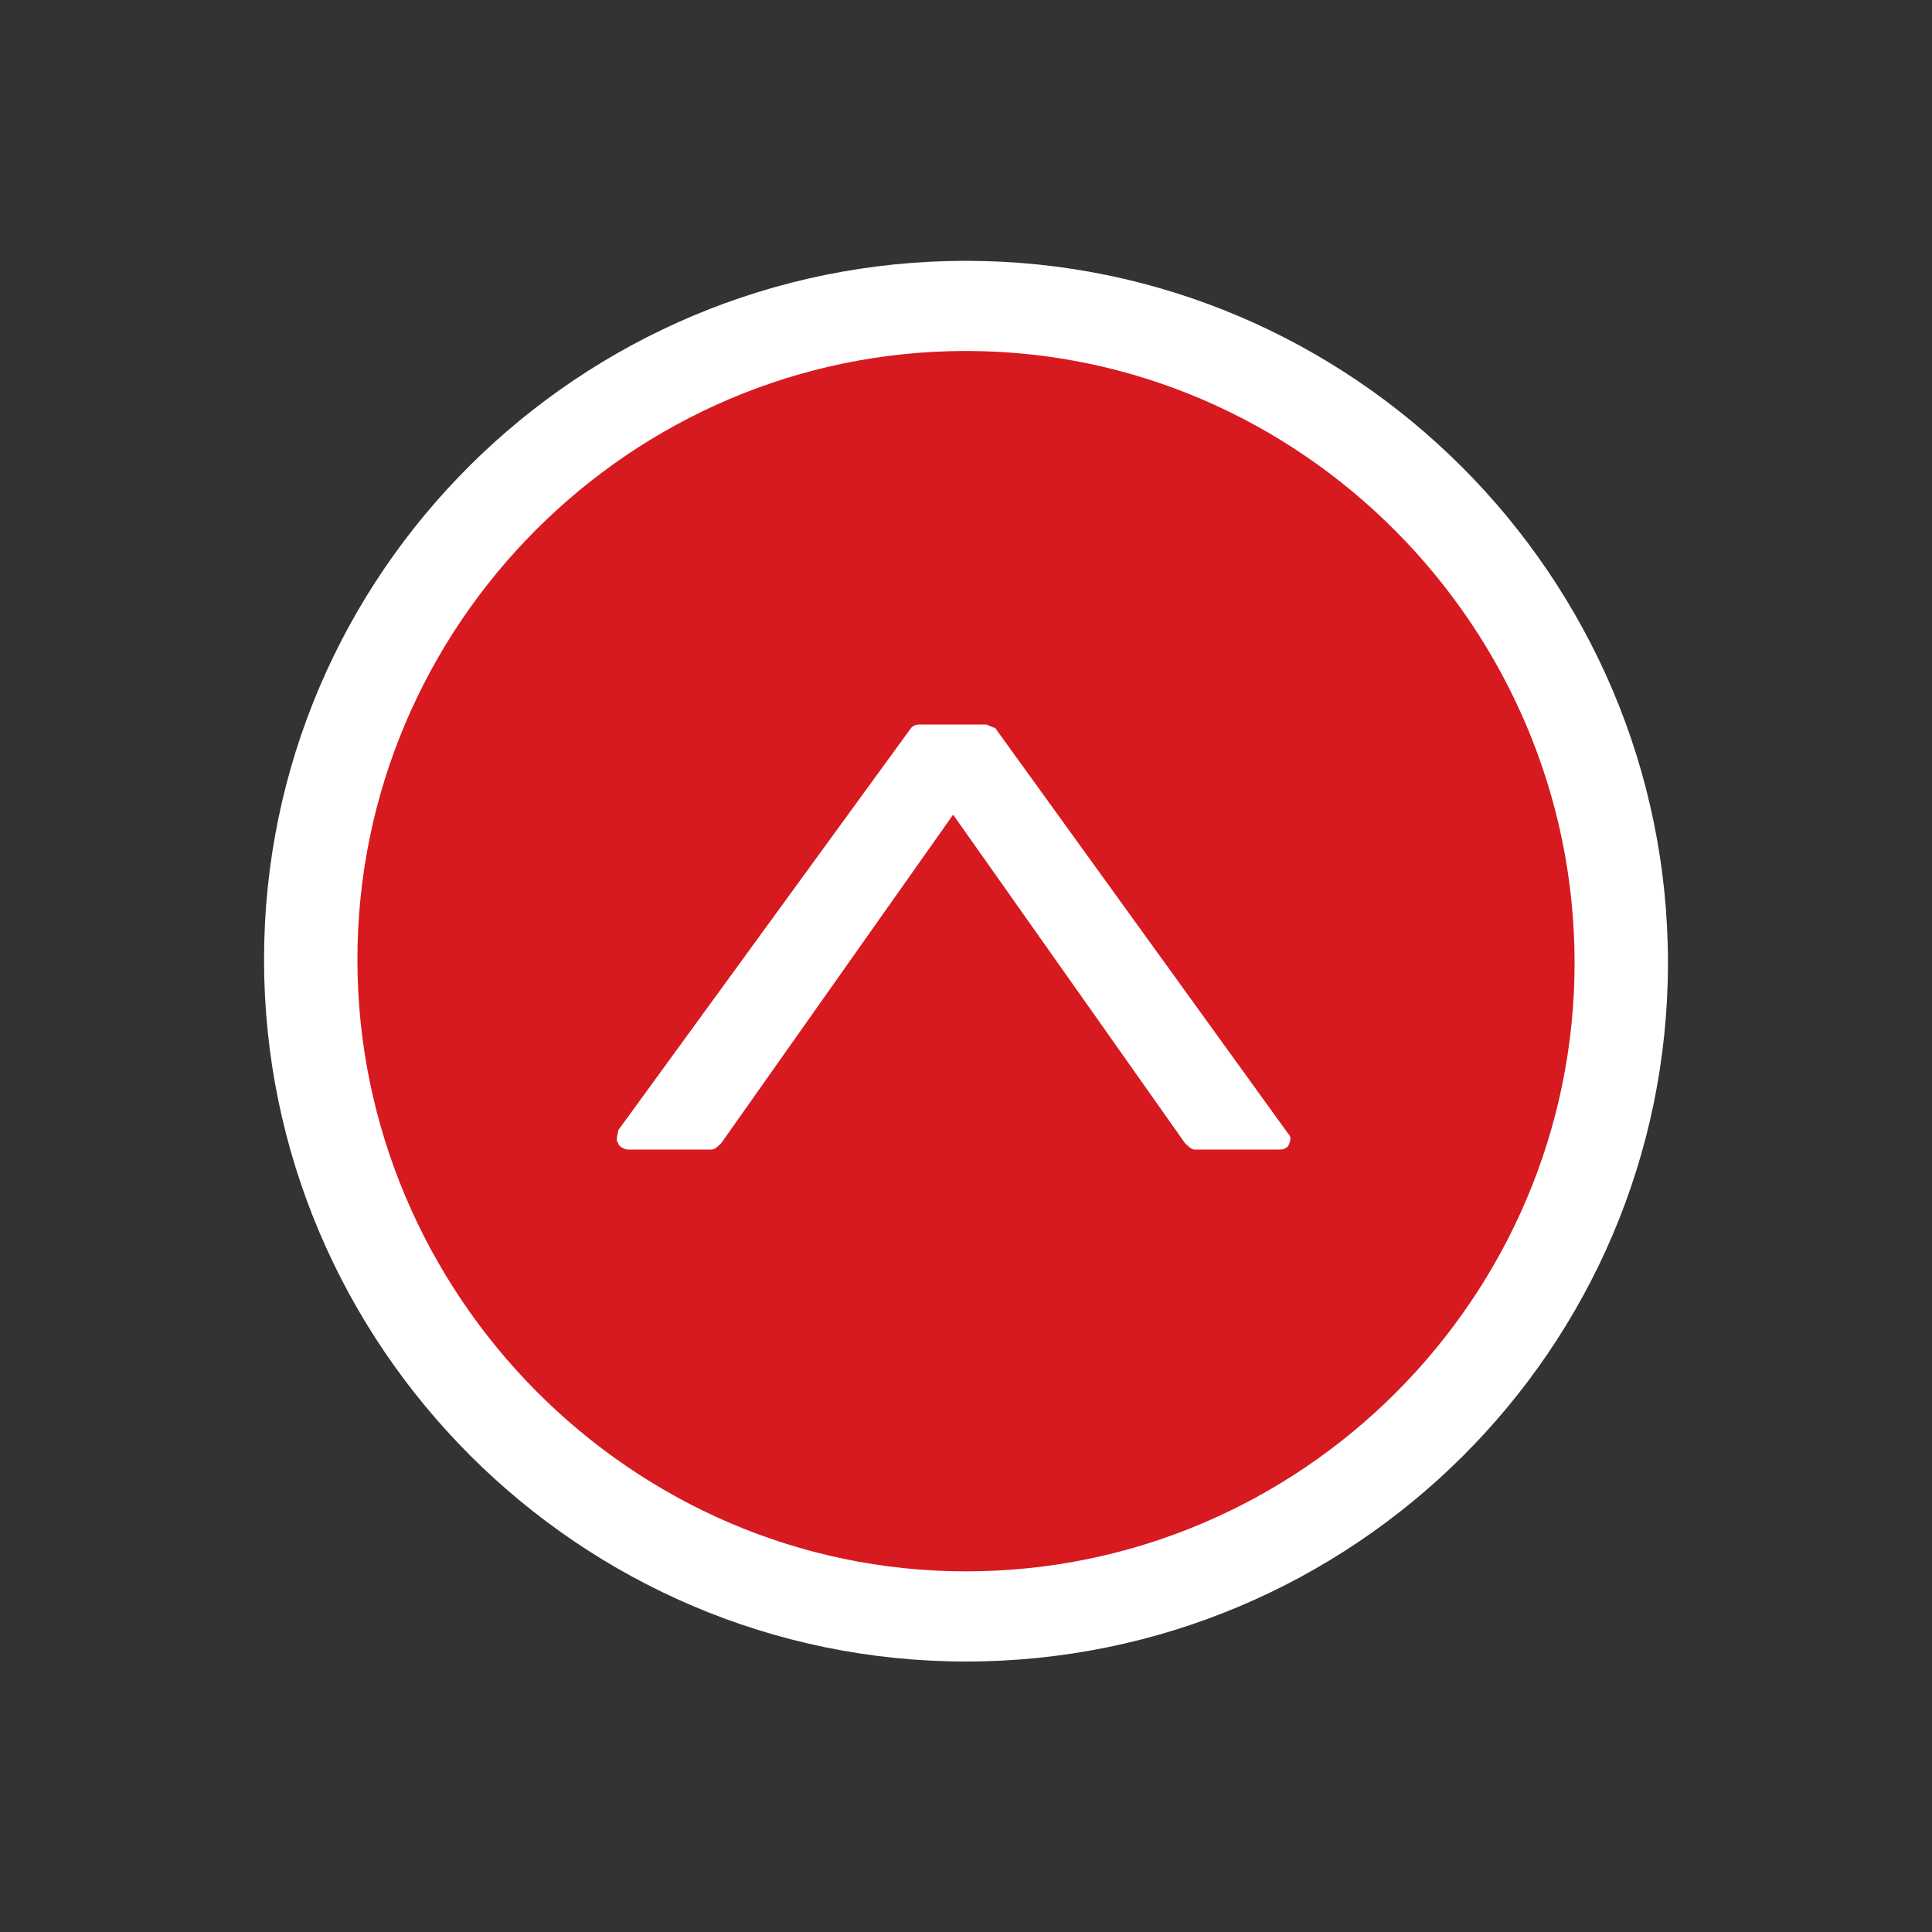
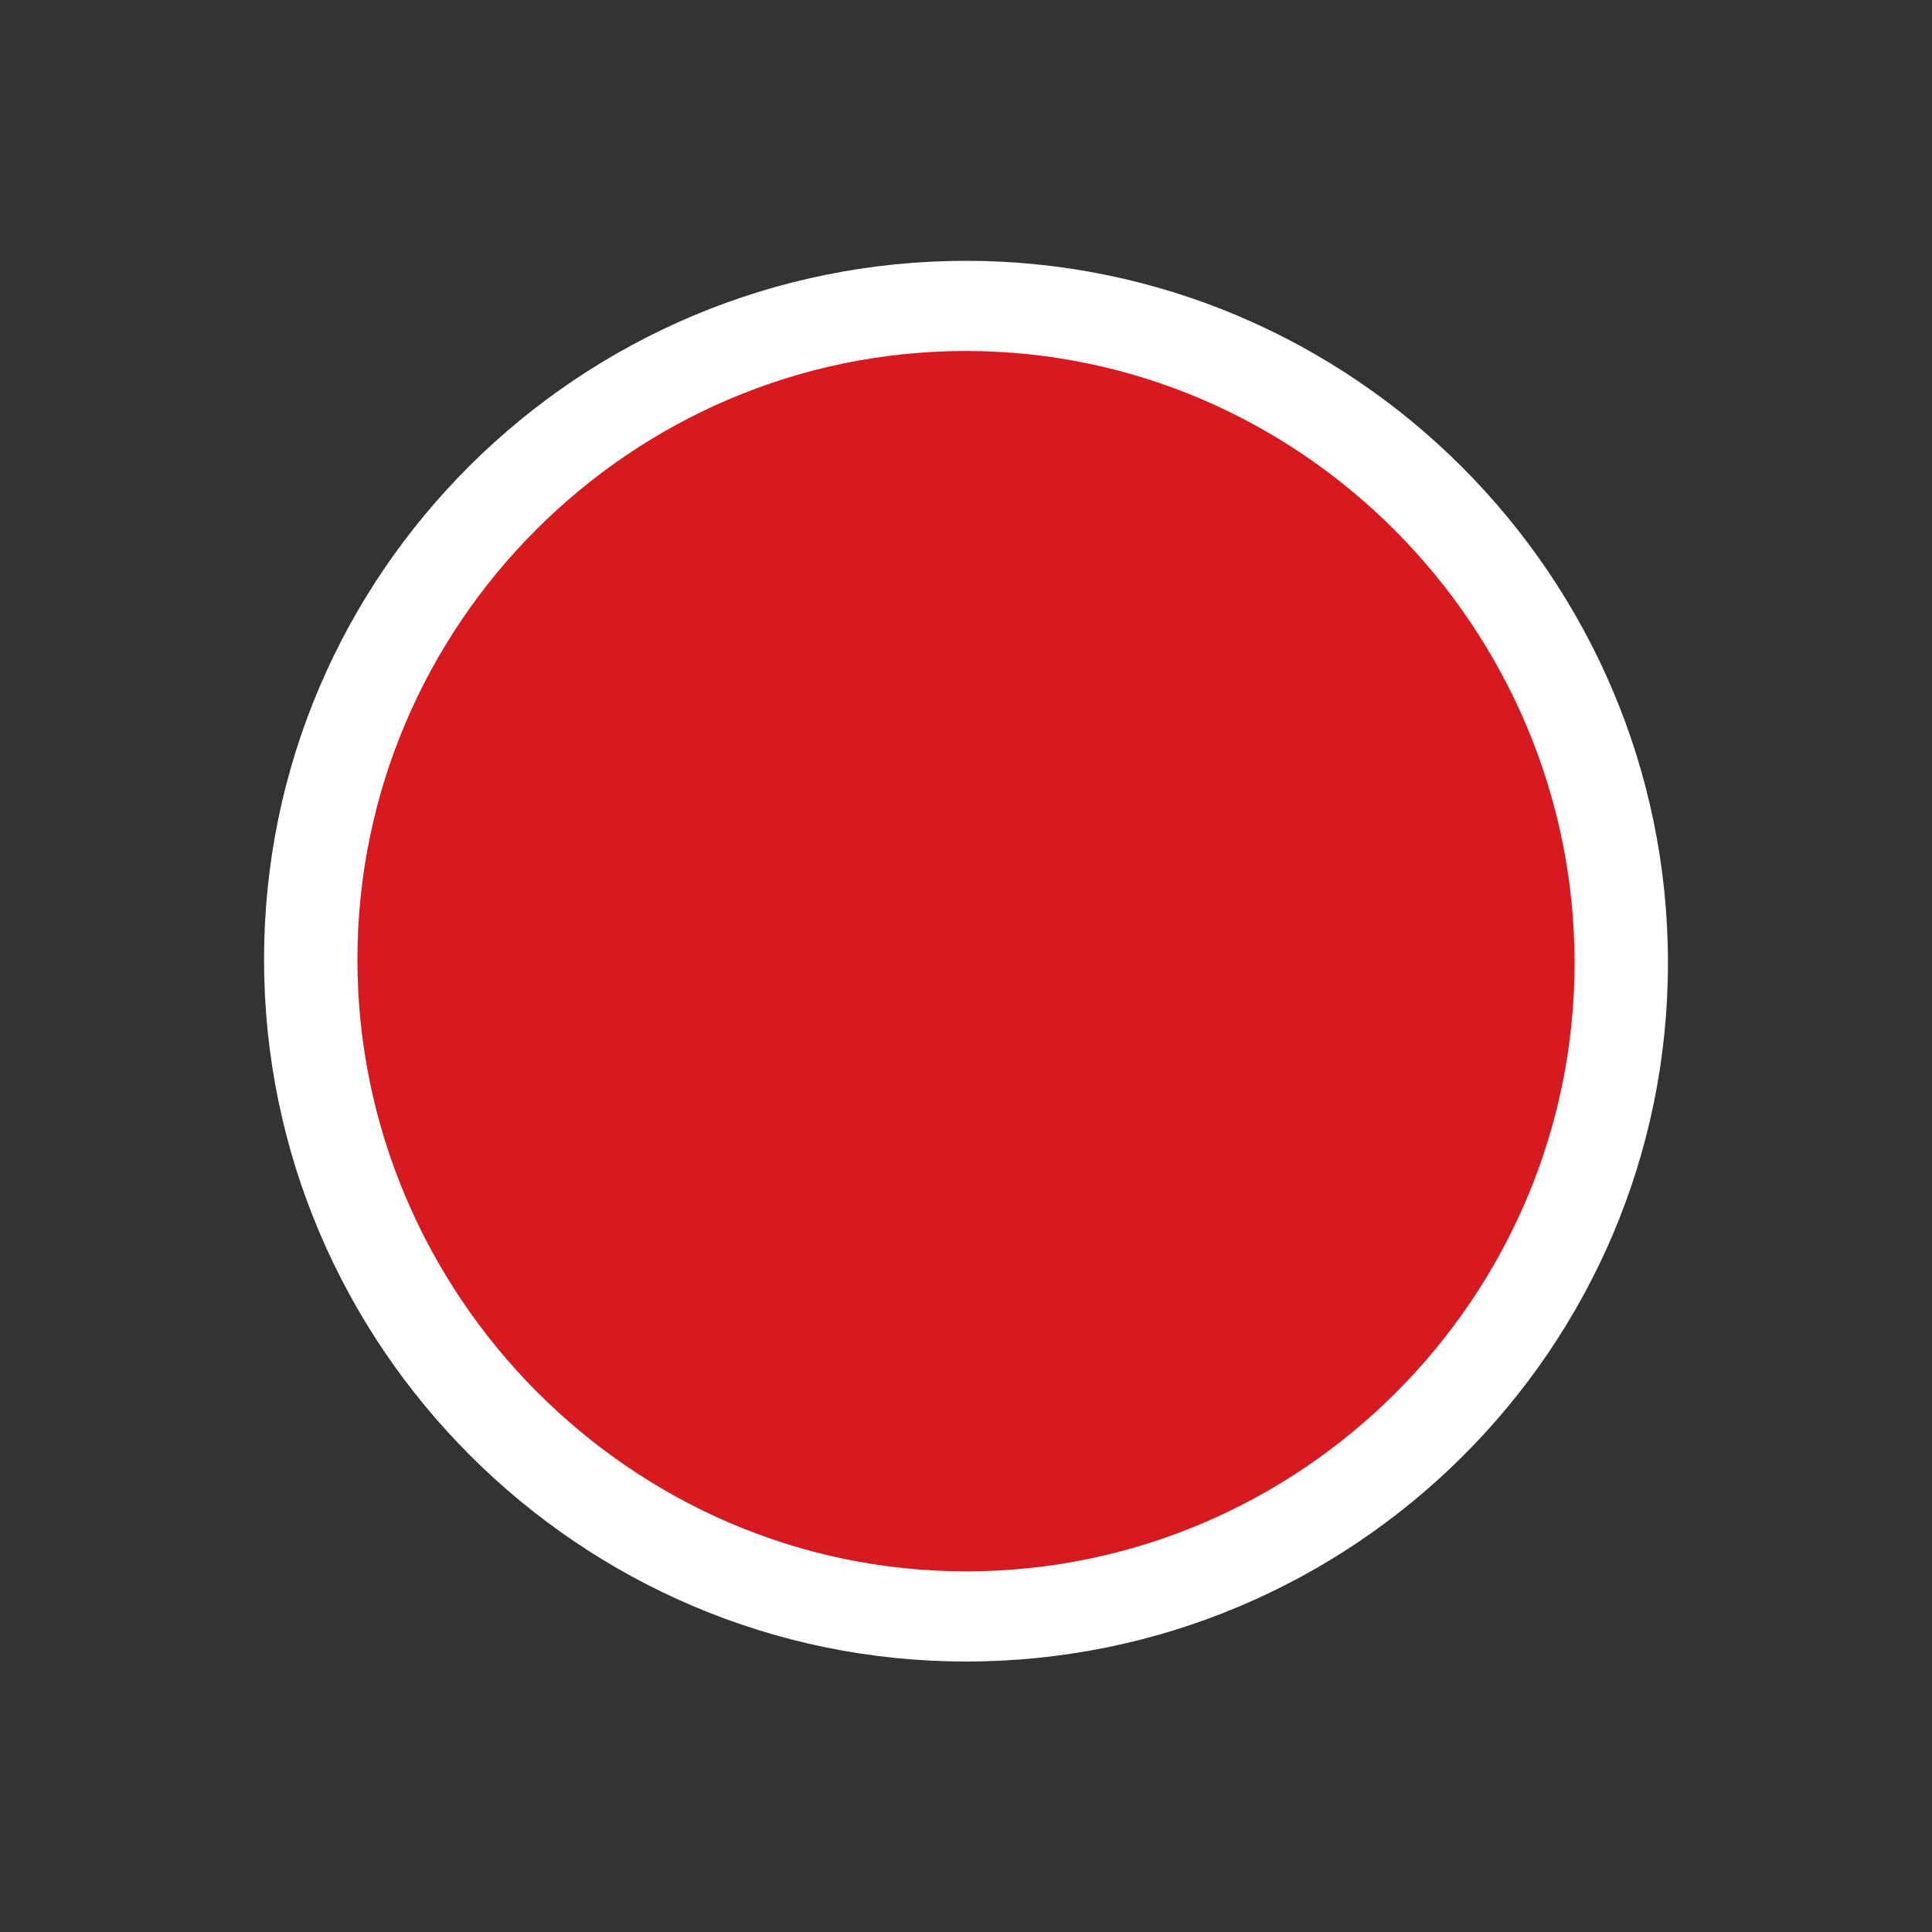
<svg xmlns="http://www.w3.org/2000/svg" version="1.1" id="Livello_1" x="0px" y="0px" viewBox="0 0 60 60" style="enable-background:new 0 0 60 60;" xml:space="preserve">
  <rect x="0" y="0" width="60" height="60" fill="#333333" stroke="none" />
  <style type="text/css">
	.st0{fill:#D71920;}
	.st1{fill:#FFFFFF;}
</style>
  <circle class="st0" cx="30" cy="29.9" r="19.8" />
  <path class="st1" d="M30,51.6c-12,0-21.8-9.8-21.8-21.8S18,8.1,30,8.1s21.8,9.8,21.8,21.8S42,51.6,30,51.6z M30,10.9  c-10.4,0-18.9,8.5-18.9,18.9S19.6,48.8,30,48.8c10.4,0,18.9-8.5,18.9-18.9S40.4,10.9,30,10.9z" />
-   <path class="st1" d="M39.7,35.7h-2.6c-0.1,0-0.2-0.1-0.3-0.2l-7.2-10.2l-7.2,10.2c-0.1,0.1-0.2,0.2-0.3,0.2h-2.6  c-0.1,0-0.3-0.1-0.3-0.2c-0.1-0.1,0-0.3,0-0.4l9.1-12.5c0.1-0.1,0.2-0.1,0.3-0.1h2c0.1,0,0.2,0.1,0.3,0.1L40,35.2  c0.1,0.1,0.1,0.2,0,0.4C39.9,35.7,39.8,35.7,39.7,35.7z" />
</svg>